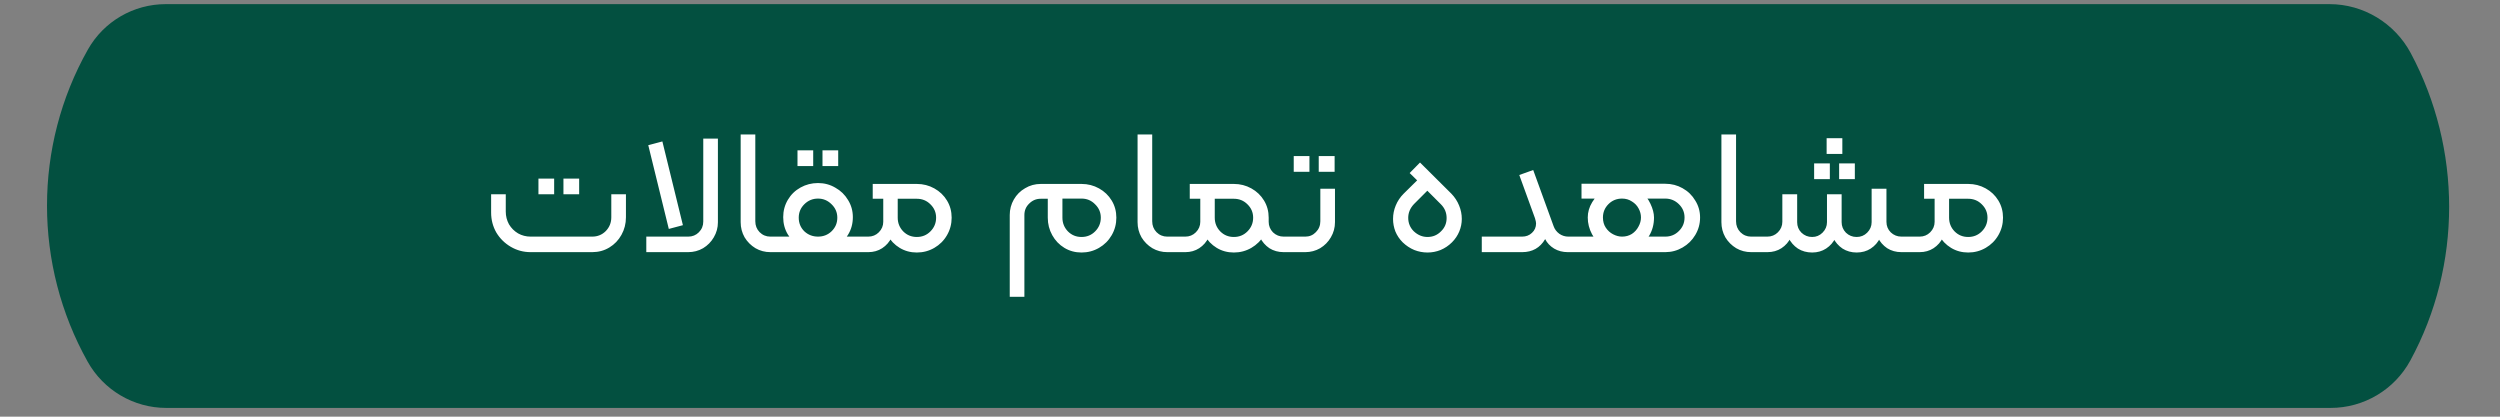
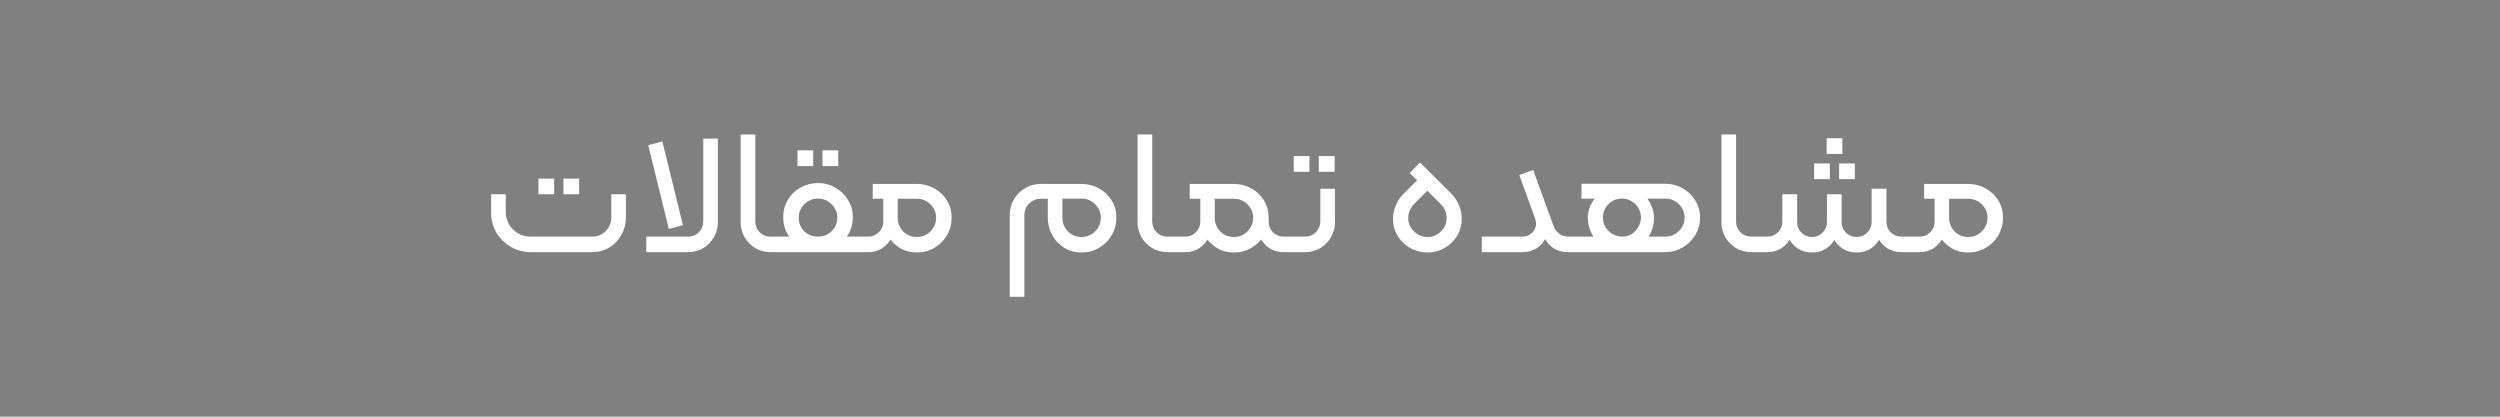
<svg xmlns="http://www.w3.org/2000/svg" width="252" height="42" viewBox="0 0 252 42" fill="none">
  <rect x="0" y="0" width="252" height="42" fill="#808080" stroke="none" />
-   <path d="M8.861 4.993C10.458 2.165 13.454 0.417 16.702 0.417H125.905H234.824C238.235 0.417 241.39 2.336 242.998 5.344C248.158 14.996 248.187 26.726 242.96 36.342C241.36 39.285 238.278 41.118 234.928 41.118H125.905H16.752C13.475 41.118 10.443 39.328 8.842 36.469C3.375 26.708 3.359 14.735 8.861 4.993Z" fill="#035040" />
  <path d="M53.483 25.416C52.763 25.416 52.097 25.236 51.485 24.877C50.873 24.517 50.387 24.037 50.027 23.436C49.679 22.825 49.505 22.152 49.505 21.421V19.584H50.981V21.331C50.981 21.787 51.089 22.212 51.305 22.608C51.533 22.992 51.839 23.299 52.223 23.526C52.607 23.742 53.027 23.851 53.483 23.851H59.693C60.233 23.851 60.689 23.665 61.061 23.293C61.433 22.909 61.619 22.447 61.619 21.907V19.584H63.095V21.907C63.095 22.543 62.945 23.131 62.645 23.671C62.345 24.21 61.937 24.637 61.421 24.948C60.905 25.261 60.329 25.416 59.693 25.416H53.483ZM54.275 18H55.859V19.584H54.275V18ZM56.795 18H58.379V19.584H56.795V18ZM65.147 23.851H69.377C69.797 23.851 70.151 23.706 70.439 23.419C70.739 23.119 70.889 22.759 70.889 22.338V13.969H72.365V22.41C72.365 22.951 72.227 23.454 71.951 23.922C71.687 24.378 71.327 24.744 70.871 25.02C70.415 25.285 69.911 25.416 69.359 25.416H65.147V23.851ZM65.345 14.634L66.767 14.257L68.837 22.698L67.415 23.076L65.345 14.634ZM77.665 25.416C77.113 25.416 76.609 25.285 76.153 25.02C75.697 24.744 75.331 24.378 75.055 23.922C74.791 23.454 74.659 22.945 74.659 22.392V13.555H76.135V22.302C76.135 22.735 76.279 23.101 76.567 23.401C76.867 23.701 77.227 23.851 77.647 23.851H78.457C78.577 23.851 78.637 23.91 78.637 24.03V25.236C78.637 25.357 78.577 25.416 78.457 25.416H77.665ZM78.947 21.889C78.947 21.253 79.103 20.671 79.415 20.142C79.727 19.614 80.153 19.201 80.693 18.901C81.233 18.601 81.821 18.451 82.457 18.451C83.093 18.451 83.675 18.607 84.203 18.919C84.743 19.218 85.169 19.633 85.481 20.16C85.805 20.677 85.967 21.253 85.967 21.889C85.967 22.537 85.811 23.119 85.499 23.634C85.187 24.151 84.761 24.552 84.221 24.84C83.681 25.128 83.093 25.273 82.457 25.273C81.809 25.273 81.215 25.128 80.675 24.84C80.147 24.552 79.727 24.151 79.415 23.634C79.103 23.119 78.947 22.537 78.947 21.889ZM78.461 25.416C78.341 25.416 78.281 25.357 78.281 25.236V24.03C78.281 23.91 78.341 23.851 78.461 23.851H86.507C86.627 23.851 86.687 23.91 86.687 24.03V25.236C86.687 25.357 86.627 25.416 86.507 25.416H78.461ZM80.513 21.942C80.513 22.483 80.699 22.939 81.071 23.311C81.455 23.671 81.917 23.851 82.457 23.851C82.997 23.851 83.453 23.671 83.825 23.311C84.209 22.939 84.401 22.483 84.401 21.942C84.401 21.415 84.209 20.965 83.825 20.593C83.441 20.209 82.985 20.017 82.457 20.017C81.917 20.017 81.455 20.209 81.071 20.593C80.699 20.965 80.513 21.415 80.513 21.942ZM80.387 15.156H81.971V16.741H80.387V15.156ZM82.907 15.156H84.491V16.741H82.907V15.156ZM92.416 25.453C91.78 25.453 91.204 25.297 90.688 24.985C90.172 24.672 89.764 24.247 89.464 23.706C89.176 23.166 89.032 22.578 89.032 21.942V20.035H87.97V18.541H92.416C93.052 18.541 93.64 18.691 94.18 18.991C94.72 19.291 95.146 19.698 95.458 20.215C95.77 20.73 95.926 21.306 95.926 21.942C95.926 22.578 95.77 23.166 95.458 23.706C95.146 24.247 94.72 24.672 94.18 24.985C93.64 25.297 93.052 25.453 92.416 25.453ZM86.512 25.416C86.392 25.416 86.332 25.357 86.332 25.236V24.03C86.332 23.91 86.392 23.851 86.512 23.851H87.52C87.94 23.851 88.294 23.706 88.582 23.419C88.882 23.119 89.032 22.765 89.032 22.357V20.413H90.22V22.41C90.22 22.962 90.106 23.466 89.878 23.922C89.662 24.378 89.344 24.744 88.924 25.02C88.516 25.285 88.048 25.416 87.52 25.416H86.512ZM92.416 23.887C92.956 23.887 93.412 23.701 93.784 23.328C94.168 22.945 94.36 22.483 94.36 21.942C94.36 21.415 94.168 20.965 93.784 20.593C93.412 20.221 92.956 20.035 92.416 20.035H90.49V21.942C90.49 22.483 90.676 22.945 91.048 23.328C91.42 23.701 91.876 23.887 92.416 23.887ZM101.782 21.672C101.782 21.108 101.92 20.587 102.196 20.107C102.472 19.627 102.85 19.248 103.33 18.973C103.81 18.684 104.338 18.541 104.914 18.541H109.018C109.654 18.541 110.242 18.691 110.782 18.991C111.322 19.291 111.748 19.698 112.06 20.215C112.372 20.73 112.528 21.306 112.528 21.942C112.528 22.578 112.372 23.166 112.06 23.706C111.748 24.247 111.322 24.672 110.782 24.985C110.242 25.297 109.654 25.453 109.018 25.453C108.382 25.453 107.806 25.297 107.29 24.985C106.774 24.672 106.366 24.247 106.066 23.706C105.766 23.166 105.616 22.578 105.616 21.942V20.035H104.896C104.452 20.035 104.068 20.197 103.744 20.52C103.42 20.832 103.258 21.216 103.258 21.672V29.916H101.782V21.672ZM109.018 23.887C109.558 23.887 110.014 23.701 110.386 23.328C110.77 22.945 110.962 22.483 110.962 21.942C110.962 21.415 110.77 20.965 110.386 20.593C110.014 20.209 109.558 20.017 109.018 20.017H107.092V21.942C107.092 22.483 107.278 22.945 107.65 23.328C108.022 23.701 108.478 23.887 109.018 23.887ZM117.673 25.416C117.121 25.416 116.617 25.285 116.161 25.02C115.705 24.744 115.339 24.378 115.063 23.922C114.799 23.454 114.667 22.945 114.667 22.392V13.555H116.143V22.302C116.143 22.735 116.287 23.101 116.575 23.401C116.875 23.701 117.235 23.851 117.655 23.851H118.465C118.585 23.851 118.645 23.91 118.645 24.03V25.236C118.645 25.357 118.585 25.416 118.465 25.416H117.673ZM124.373 25.453C123.737 25.453 123.161 25.297 122.645 24.985C122.129 24.672 121.721 24.247 121.421 23.706C121.133 23.166 120.989 22.578 120.989 21.942V20.035H119.927V18.541H124.373C125.009 18.541 125.597 18.691 126.137 18.991C126.677 19.291 127.103 19.698 127.415 20.215C127.727 20.73 127.883 21.306 127.883 21.942C127.883 22.578 127.727 23.166 127.415 23.706C127.103 24.247 126.677 24.672 126.137 24.985C125.597 25.297 125.009 25.453 124.373 25.453ZM118.469 25.416C118.349 25.416 118.289 25.357 118.289 25.236V24.03C118.289 23.91 118.349 23.851 118.469 23.851H119.477C119.897 23.851 120.251 23.706 120.539 23.419C120.839 23.119 120.989 22.765 120.989 22.357V20.377H122.177V22.41C122.177 22.962 122.063 23.466 121.835 23.922C121.619 24.378 121.301 24.744 120.881 25.02C120.473 25.285 120.005 25.416 119.477 25.416H118.469ZM124.373 23.887C124.913 23.887 125.369 23.701 125.741 23.328C126.125 22.945 126.317 22.483 126.317 21.942C126.317 21.415 126.125 20.965 125.741 20.593C125.369 20.221 124.913 20.035 124.373 20.035H122.447V21.942C122.447 22.483 122.633 22.945 123.005 23.328C123.377 23.701 123.833 23.887 124.373 23.887ZM129.395 25.416C128.855 25.416 128.375 25.285 127.955 25.02C127.547 24.744 127.229 24.378 127.001 23.922C126.785 23.466 126.677 22.962 126.677 22.41V21.942H127.883V22.357C127.883 22.765 128.027 23.119 128.315 23.419C128.615 23.706 128.975 23.851 129.395 23.851H130.241C130.361 23.851 130.421 23.91 130.421 24.03V25.236C130.421 25.357 130.361 25.416 130.241 25.416H129.395ZM130.246 25.416C130.126 25.416 130.066 25.357 130.066 25.236V24.03C130.066 23.91 130.126 23.851 130.246 23.851H131.578C131.998 23.851 132.352 23.701 132.64 23.401C132.94 23.101 133.09 22.735 133.09 22.302V19.026H134.566V22.392C134.566 22.945 134.428 23.454 134.152 23.922C133.888 24.378 133.528 24.744 133.072 25.02C132.616 25.285 132.112 25.416 131.56 25.416H130.246ZM130.408 15.732H131.992V17.317H130.408V15.732ZM132.928 15.732H134.53V17.317H132.928V15.732ZM141.391 24.427C141.067 24.102 140.821 23.736 140.653 23.328C140.497 22.921 140.419 22.5 140.419 22.069C140.419 21.601 140.509 21.151 140.689 20.718C140.869 20.274 141.133 19.878 141.481 19.53L142.849 18.18L142.093 17.442L143.137 16.381L146.305 19.53C146.641 19.878 146.899 20.274 147.079 20.718C147.259 21.151 147.349 21.601 147.349 22.069C147.349 22.5 147.265 22.921 147.097 23.328C146.929 23.736 146.683 24.102 146.359 24.427C146.023 24.762 145.639 25.02 145.207 25.201C144.787 25.369 144.349 25.453 143.893 25.453C143.437 25.453 142.993 25.369 142.561 25.201C142.129 25.02 141.739 24.762 141.391 24.427ZM142.507 23.311C142.915 23.695 143.377 23.887 143.893 23.887C144.433 23.887 144.889 23.695 145.261 23.311C145.633 22.951 145.819 22.506 145.819 21.979C145.819 21.439 145.627 20.977 145.243 20.593L143.875 19.224L142.525 20.575C142.141 20.983 141.949 21.445 141.949 21.96C141.949 22.488 142.135 22.939 142.507 23.311ZM149.363 23.851H153.431C153.827 23.851 154.157 23.724 154.421 23.473C154.697 23.221 154.835 22.902 154.835 22.518C154.835 22.41 154.799 22.236 154.727 21.997L153.143 17.64L154.547 17.137L156.599 22.788C156.707 23.101 156.899 23.358 157.175 23.562C157.451 23.755 157.757 23.851 158.093 23.851H158.345C158.465 23.851 158.525 23.91 158.525 24.03V25.236C158.525 25.357 158.465 25.416 158.345 25.416H158.039C157.523 25.416 157.061 25.297 156.653 25.056C156.245 24.805 155.945 24.486 155.753 24.102C155.237 24.979 154.463 25.416 153.431 25.416H149.363V23.851ZM163.502 23.851C163.874 23.851 164.204 23.761 164.492 23.581C164.78 23.389 165.002 23.142 165.158 22.843C165.326 22.543 165.41 22.236 165.41 21.924C165.41 21.613 165.332 21.312 165.176 21.024C165.02 20.724 164.792 20.485 164.492 20.305C164.204 20.113 163.874 20.017 163.502 20.017C162.962 20.017 162.506 20.203 162.134 20.575C161.762 20.947 161.576 21.396 161.576 21.924C161.576 22.32 161.672 22.663 161.864 22.951C162.056 23.238 162.302 23.46 162.602 23.616C162.902 23.773 163.202 23.851 163.502 23.851H167.858C168.398 23.851 168.854 23.665 169.226 23.293C169.61 22.921 169.802 22.465 169.802 21.924C169.802 21.396 169.61 20.947 169.226 20.575C168.842 20.203 168.386 20.017 167.858 20.017H159.416V18.523H167.858C168.494 18.523 169.076 18.672 169.604 18.973C170.144 19.273 170.57 19.686 170.882 20.215C171.206 20.73 171.368 21.3 171.368 21.924C171.368 22.561 171.206 23.148 170.882 23.689C170.57 24.216 170.144 24.637 169.604 24.948C169.064 25.261 168.482 25.416 167.858 25.416H163.43C162.782 25.416 162.2 25.255 161.684 24.93C161.168 24.595 160.766 24.157 160.478 23.616C160.19 23.076 160.046 22.512 160.046 21.924C160.046 21.384 160.196 20.869 160.496 20.377C160.796 19.872 161.21 19.465 161.738 19.152C162.266 18.84 162.854 18.684 163.502 18.684C164.222 18.684 164.822 18.87 165.302 19.242C165.782 19.602 166.136 20.035 166.364 20.538C166.604 21.043 166.724 21.505 166.724 21.924C166.724 22.608 166.562 23.221 166.238 23.761C165.914 24.288 165.5 24.697 164.996 24.985C164.492 25.273 163.97 25.416 163.43 25.416H158.318L158.336 23.851H163.502ZM176.524 25.416C175.972 25.416 175.468 25.285 175.012 25.02C174.556 24.744 174.19 24.378 173.914 23.922C173.65 23.454 173.518 22.945 173.518 22.392V13.555H174.994V22.302C174.994 22.735 175.138 23.101 175.426 23.401C175.726 23.701 176.086 23.851 176.506 23.851H177.316C177.436 23.851 177.496 23.91 177.496 24.03V25.236C177.496 25.357 177.436 25.416 177.316 25.416H176.524ZM187.148 25.453C186.62 25.453 186.146 25.32 185.726 25.056C185.318 24.78 185 24.415 184.772 23.959C184.556 23.503 184.448 22.998 184.448 22.447V19.584H185.636V22.392C185.636 22.8 185.78 23.154 186.068 23.454C186.368 23.742 186.728 23.887 187.148 23.887C187.568 23.887 187.922 23.742 188.21 23.454C188.51 23.154 188.66 22.8 188.66 22.392V19.026H189.866V22.447C189.866 22.998 189.752 23.503 189.524 23.959C189.308 24.415 188.99 24.78 188.57 25.056C188.162 25.32 187.688 25.453 187.148 25.453ZM177.32 25.416C177.2 25.416 177.14 25.357 177.14 25.236V24.03C177.14 23.91 177.2 23.851 177.32 23.851H178.148C178.568 23.851 178.922 23.706 179.21 23.419C179.51 23.119 179.66 22.765 179.66 22.357V19.584H180.866V22.41C180.866 22.962 180.752 23.466 180.524 23.922C180.308 24.378 179.99 24.744 179.57 25.02C179.162 25.285 178.688 25.416 178.148 25.416H177.32ZM182.666 25.453C182.126 25.453 181.646 25.32 181.226 25.056C180.818 24.78 180.5 24.415 180.272 23.959C180.044 23.503 179.93 22.998 179.93 22.447V19.584H181.154V22.392C181.154 22.812 181.298 23.166 181.586 23.454C181.886 23.742 182.246 23.887 182.666 23.887C183.074 23.887 183.422 23.742 183.71 23.454C184.01 23.154 184.16 22.8 184.16 22.392V19.584H185.366V22.447C185.366 22.998 185.252 23.503 185.024 23.959C184.808 24.415 184.49 24.78 184.07 25.056C183.662 25.32 183.194 25.453 182.666 25.453ZM191.666 25.416C191.126 25.416 190.646 25.285 190.226 25.02C189.818 24.744 189.5 24.378 189.272 23.922C189.056 23.466 188.948 22.962 188.948 22.41V19.026H190.154V22.357C190.154 22.776 190.298 23.131 190.586 23.419C190.886 23.706 191.246 23.851 191.666 23.851H192.494C192.614 23.851 192.674 23.91 192.674 24.03V25.236C192.674 25.357 192.614 25.416 192.494 25.416H191.666ZM182.864 16.471H184.448V18.055H182.864V16.471ZM185.384 16.471H186.968V18.055H185.384V16.471ZM184.124 13.932H185.708V15.517H184.124V13.932ZM198.394 25.453C197.758 25.453 197.182 25.297 196.666 24.985C196.15 24.672 195.742 24.247 195.442 23.706C195.154 23.166 195.01 22.578 195.01 21.942V20.035H193.948V18.541H198.394C199.03 18.541 199.618 18.691 200.158 18.991C200.698 19.291 201.124 19.698 201.436 20.215C201.748 20.73 201.904 21.306 201.904 21.942C201.904 22.578 201.748 23.166 201.436 23.706C201.124 24.247 200.698 24.672 200.158 24.985C199.618 25.297 199.03 25.453 198.394 25.453ZM192.49 25.416C192.37 25.416 192.31 25.357 192.31 25.236V24.03C192.31 23.91 192.37 23.851 192.49 23.851H193.498C193.918 23.851 194.272 23.706 194.56 23.419C194.86 23.119 195.01 22.765 195.01 22.357V20.413H196.198V22.41C196.198 22.962 196.084 23.466 195.856 23.922C195.64 24.378 195.322 24.744 194.902 25.02C194.494 25.285 194.026 25.416 193.498 25.416H192.49ZM198.394 23.887C198.934 23.887 199.39 23.701 199.762 23.328C200.146 22.945 200.338 22.483 200.338 21.942C200.338 21.415 200.146 20.965 199.762 20.593C199.39 20.221 198.934 20.035 198.394 20.035H196.468V21.942C196.468 22.483 196.654 22.945 197.026 23.328C197.398 23.701 197.854 23.887 198.394 23.887Z" fill="white" />
</svg>